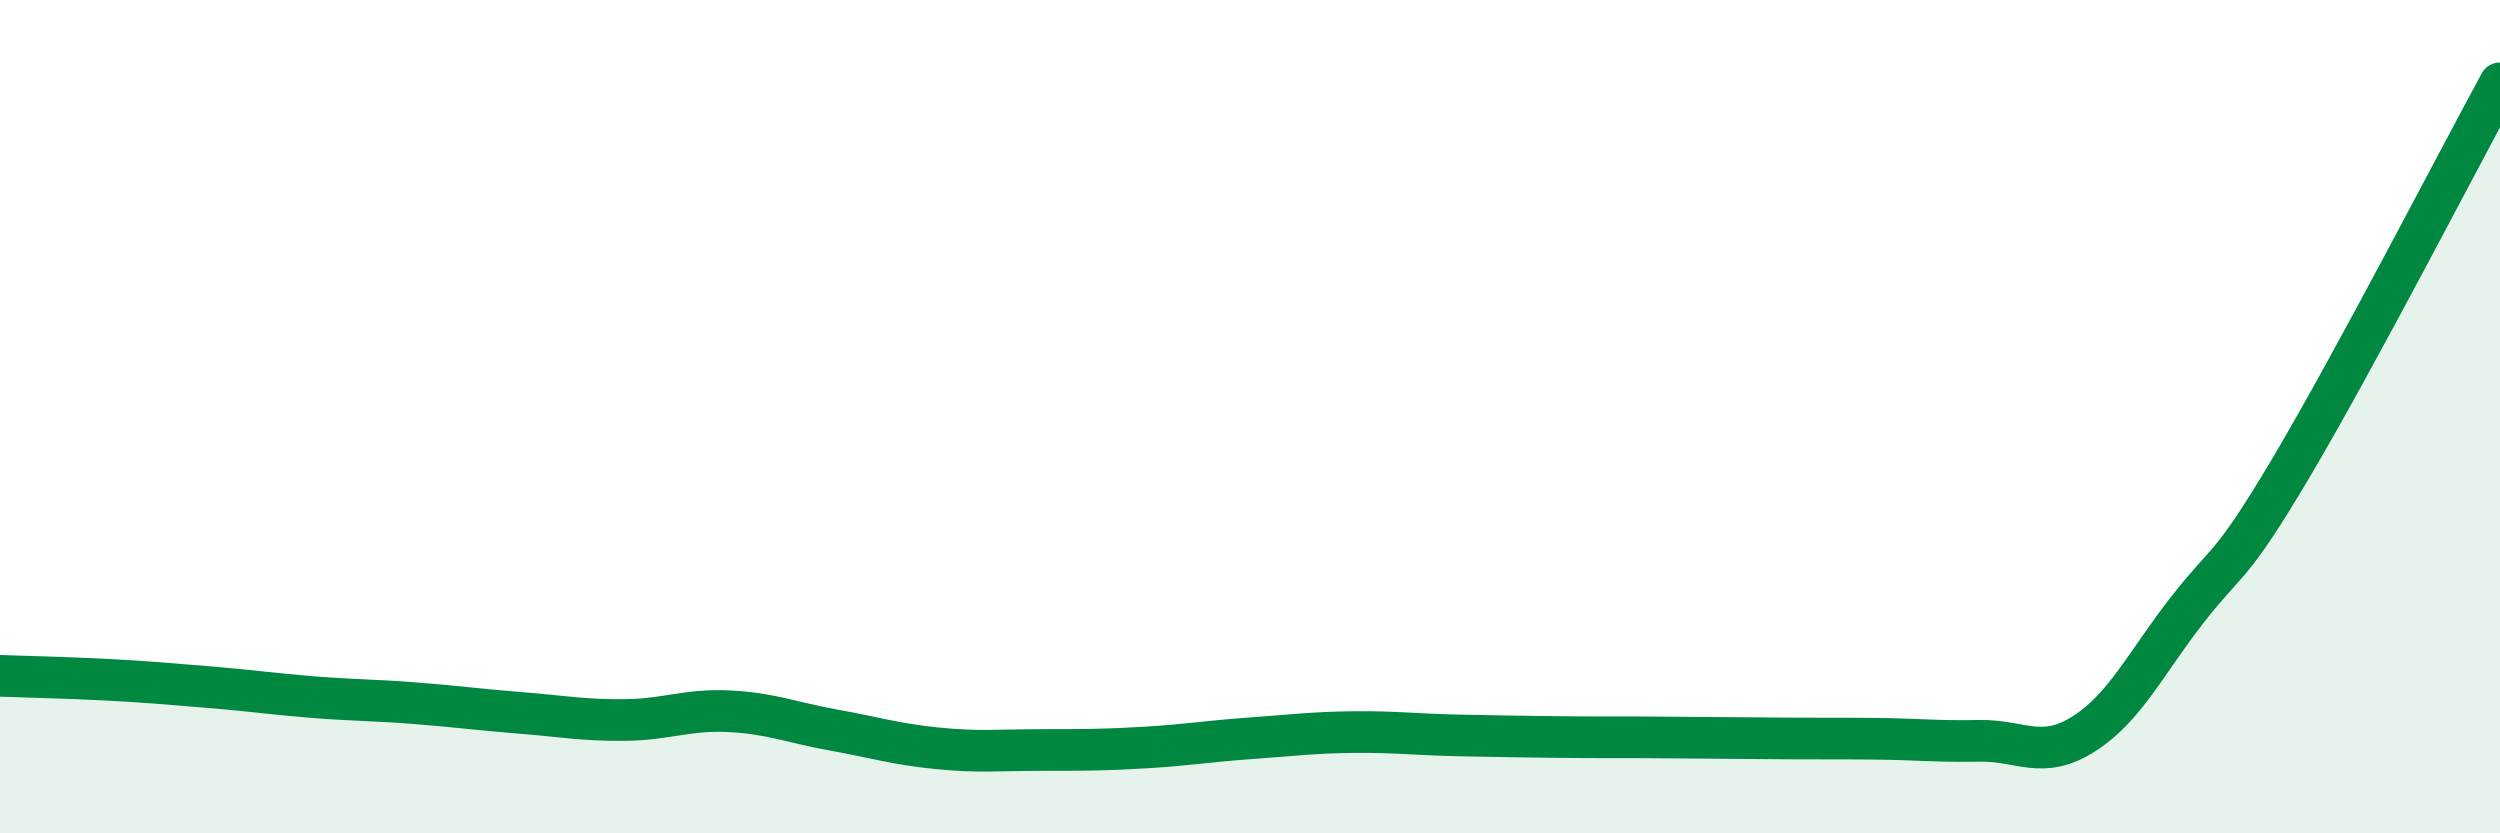
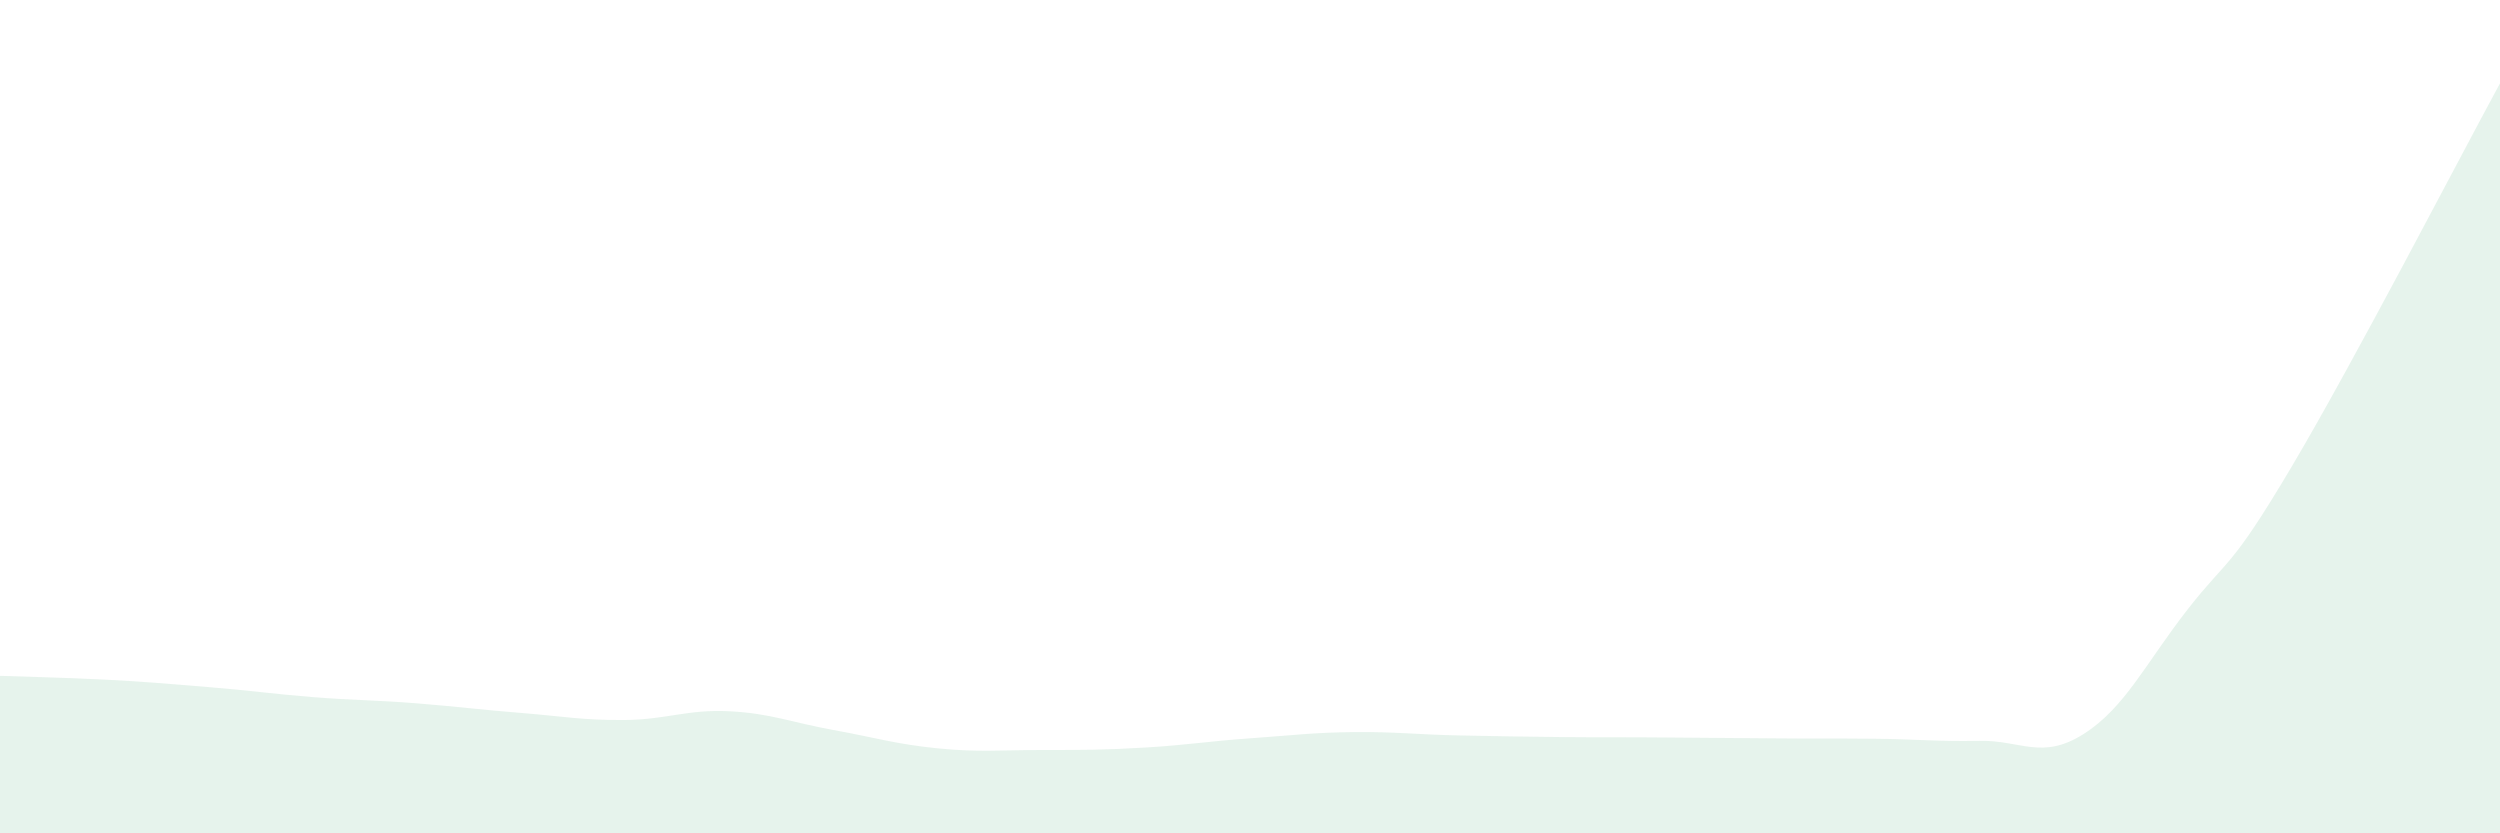
<svg xmlns="http://www.w3.org/2000/svg" width="60" height="20" viewBox="0 0 60 20">
  <path d="M 0,16.22 C 0.5,16.24 1.5,16.26 2.5,16.31 C 3.5,16.36 4,16.41 5,16.49 C 6,16.57 6.5,16.65 7.5,16.73 C 8.5,16.81 9,16.8 10,16.88 C 11,16.96 11.5,17.03 12.5,17.11 C 13.5,17.19 14,17.29 15,17.28 C 16,17.27 16.5,17.02 17.5,17.07 C 18.5,17.12 19,17.34 20,17.52 C 21,17.7 21.5,17.86 22.5,17.96 C 23.5,18.06 24,18 25,18 C 26,18 26.5,18 27.5,17.94 C 28.5,17.88 29,17.79 30,17.72 C 31,17.65 31.5,17.58 32.5,17.57 C 33.5,17.56 34,17.63 35,17.65 C 36,17.67 36.5,17.68 37.5,17.69 C 38.5,17.7 39,17.69 40,17.7 C 41,17.71 41.5,17.71 42.5,17.72 C 43.5,17.73 44,17.72 45,17.73 C 46,17.74 46.5,17.8 47.5,17.78 C 48.5,17.76 49,18.25 50,17.62 C 51,16.99 51.5,15.91 52.5,14.63 C 53.5,13.35 53.5,13.73 55,11.2 C 56.5,8.67 59,3.84 60,2L60 20L0 20Z" fill="#008740" opacity="0.1" stroke-linecap="round" stroke-linejoin="round" />
-   <path d="M 0,16.22 C 0.5,16.24 1.5,16.26 2.5,16.31 C 3.5,16.36 4,16.41 5,16.49 C 6,16.57 6.5,16.65 7.5,16.73 C 8.5,16.81 9,16.8 10,16.88 C 11,16.96 11.5,17.03 12.5,17.11 C 13.5,17.19 14,17.29 15,17.28 C 16,17.27 16.5,17.02 17.5,17.07 C 18.5,17.12 19,17.34 20,17.52 C 21,17.7 21.5,17.86 22.5,17.96 C 23.5,18.06 24,18 25,18 C 26,18 26.5,18 27.5,17.94 C 28.5,17.88 29,17.79 30,17.72 C 31,17.65 31.5,17.58 32.5,17.57 C 33.5,17.56 34,17.63 35,17.65 C 36,17.67 36.5,17.68 37.5,17.69 C 38.5,17.7 39,17.69 40,17.7 C 41,17.71 41.5,17.71 42.5,17.72 C 43.5,17.73 44,17.72 45,17.73 C 46,17.74 46.5,17.8 47.5,17.78 C 48.5,17.76 49,18.25 50,17.62 C 51,16.99 51.5,15.91 52.5,14.63 C 53.5,13.35 53.5,13.73 55,11.2 C 56.5,8.67 59,3.84 60,2" stroke="#008740" stroke-width="1" fill="none" stroke-linecap="round" stroke-linejoin="round" />
</svg>